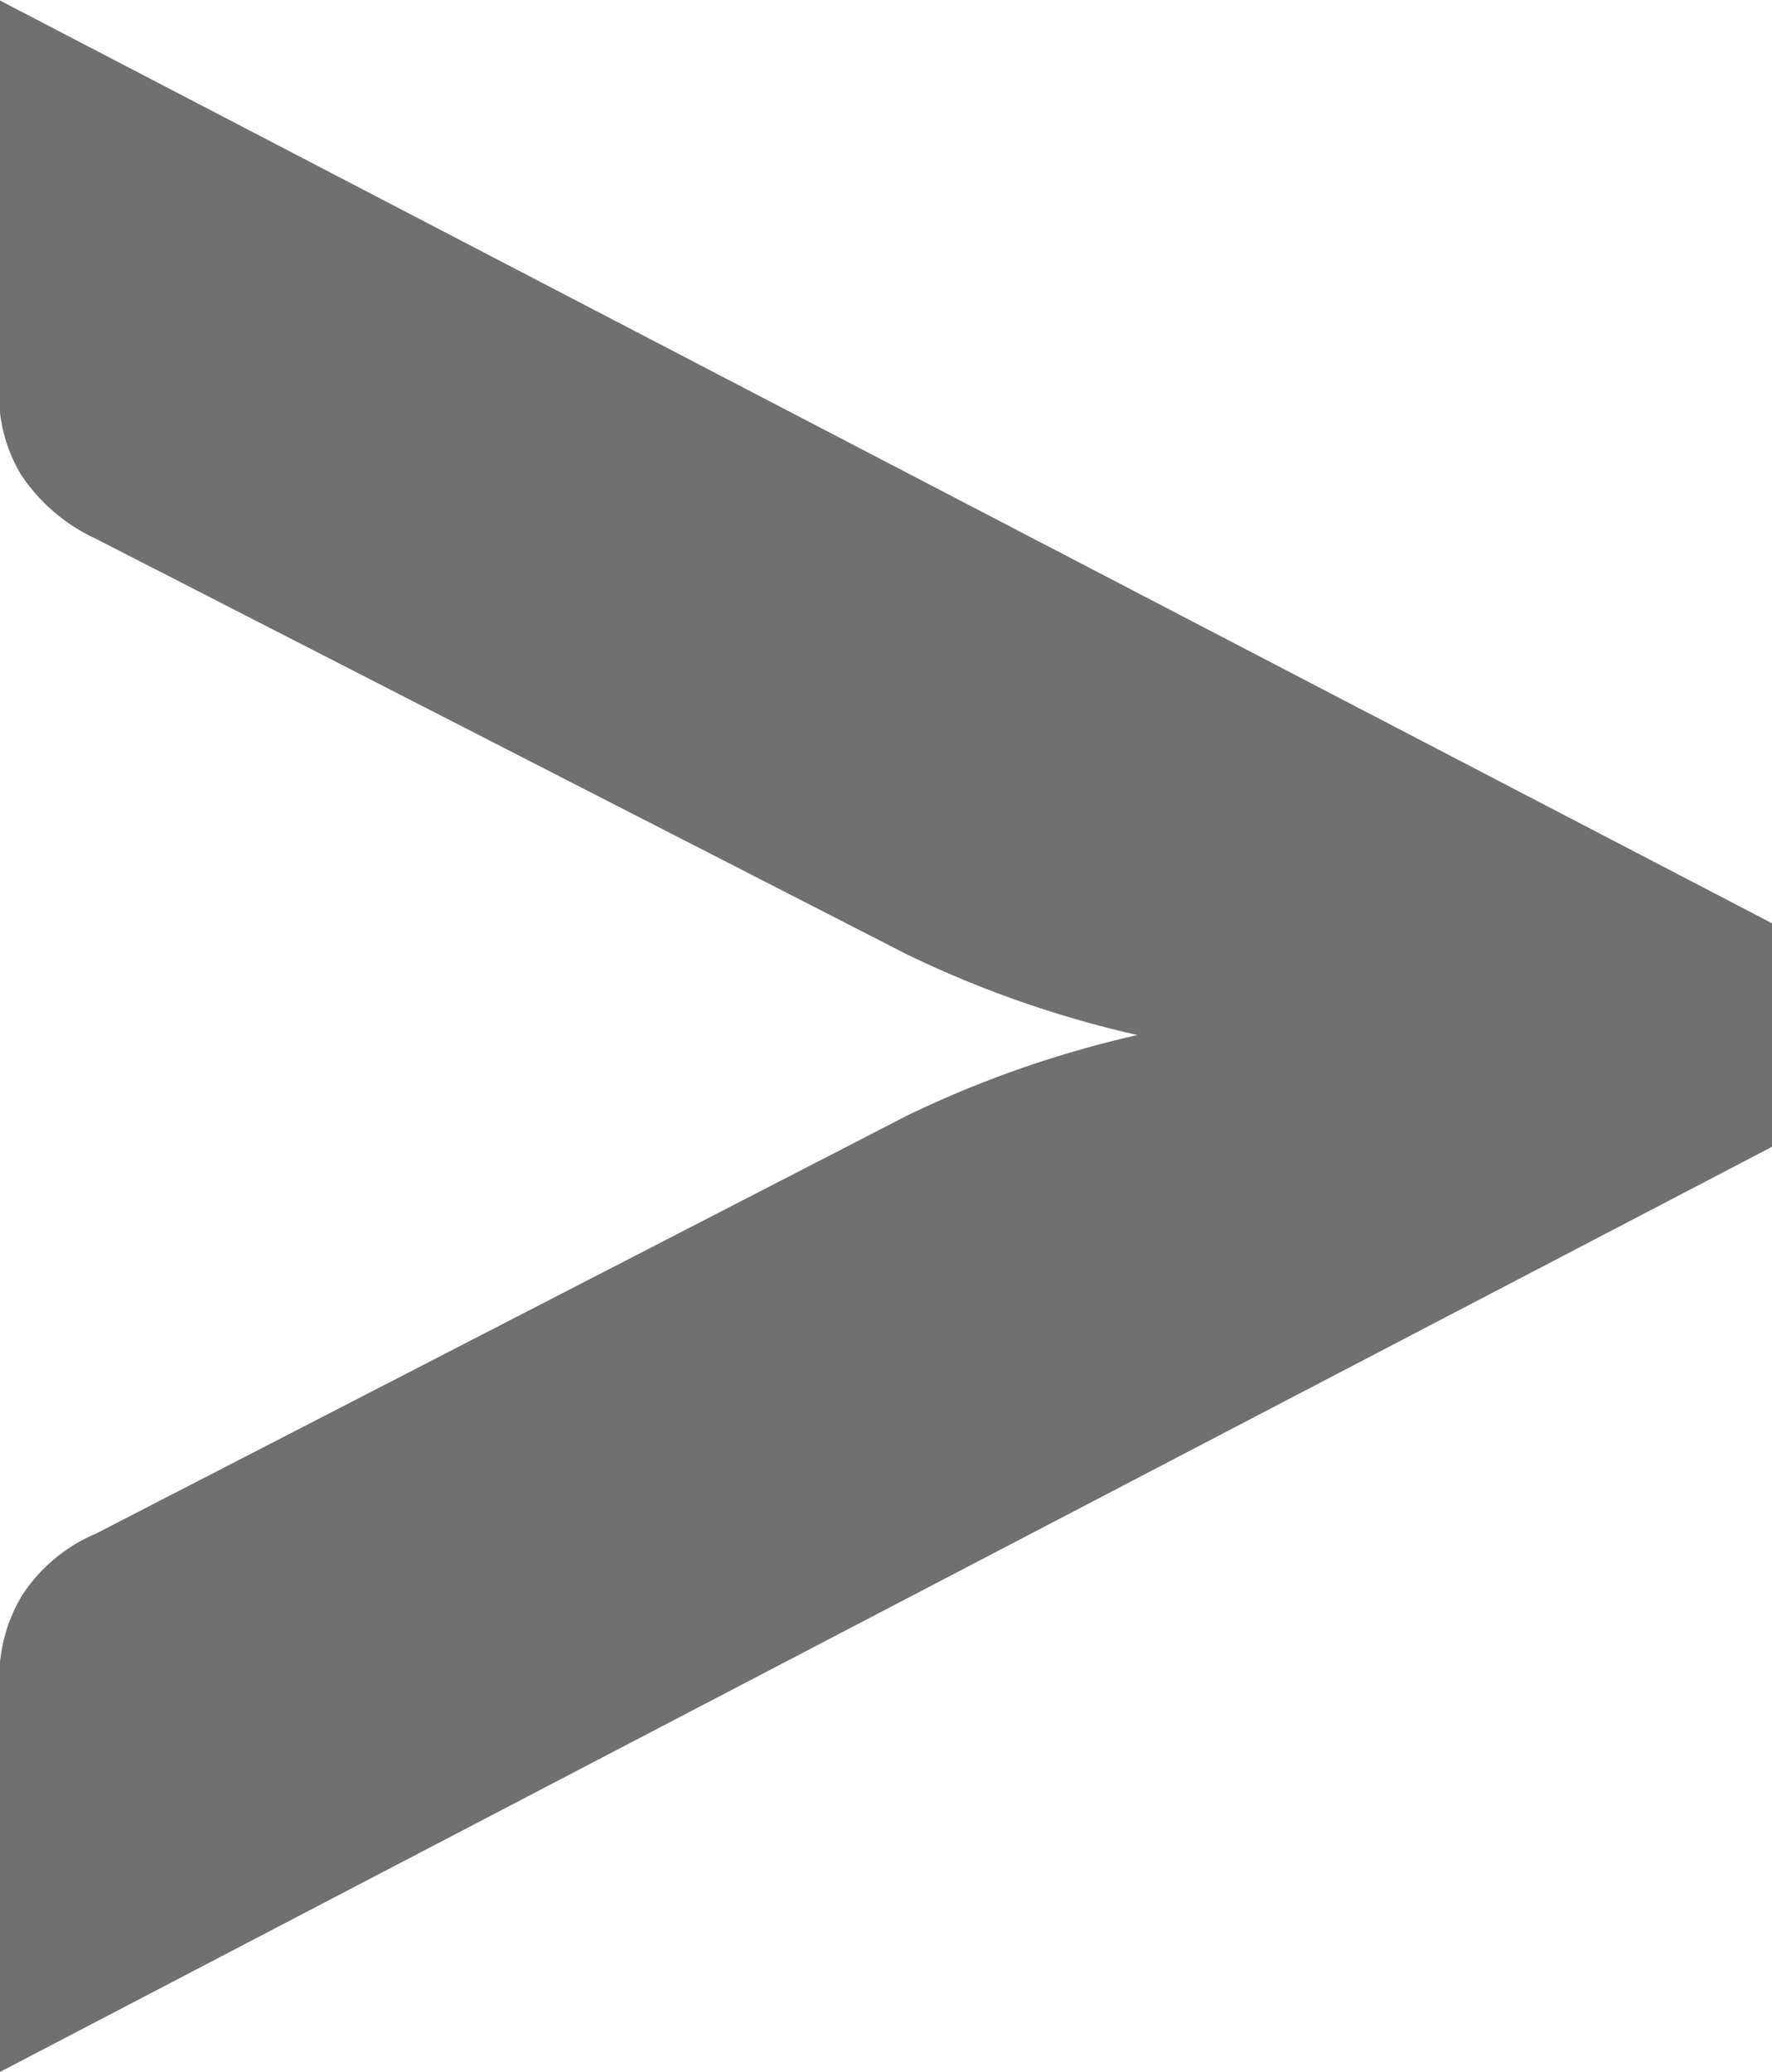
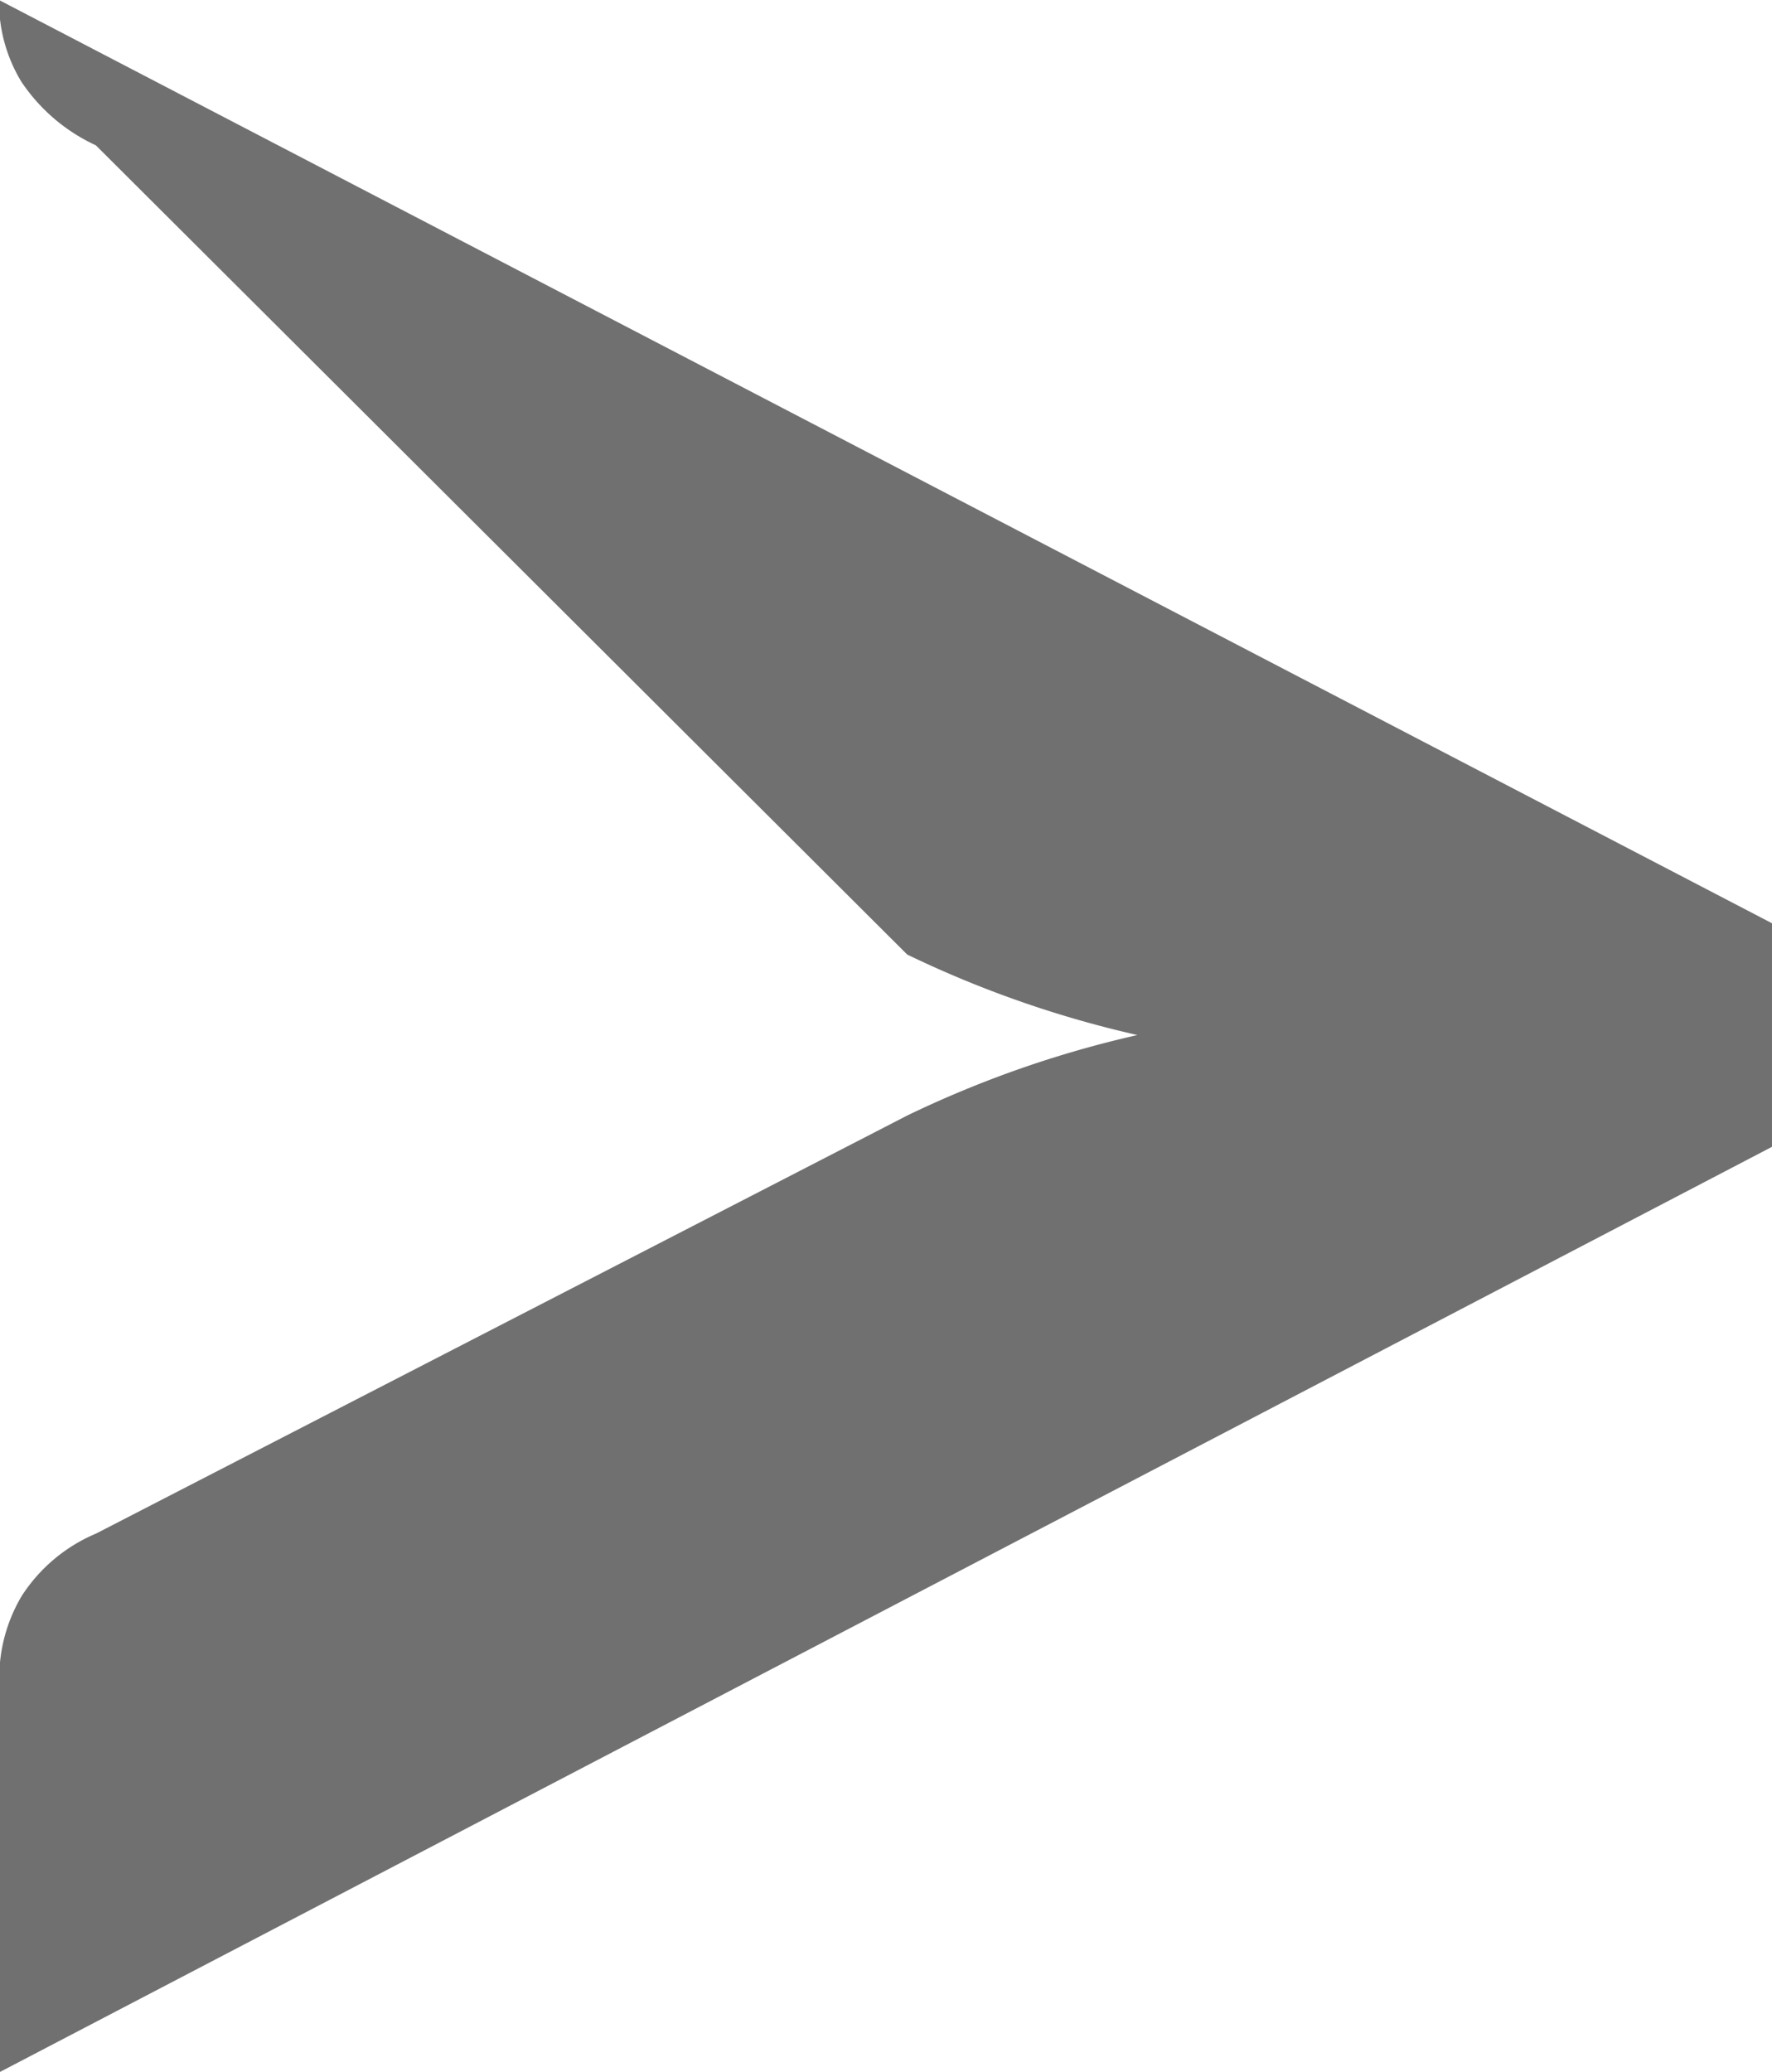
<svg xmlns="http://www.w3.org/2000/svg" width="7.137" height="8.343" viewBox="0 0 7.137 8.343">
  <defs>
    <style>.a{fill:#707070;}</style>
  </defs>
-   <path class="a" d="M4.842-7.61a4.329,4.329,0,0,0-.927-.324,4.329,4.329,0,0,0,.927-.324L8.109-9.941a.661.661,0,0,0,.3-.252.645.645,0,0,0,.09-.333V-12.11L1.359-8.384v.9L8.5-3.767V-5.351a.622.622,0,0,0-.09-.329.728.728,0,0,0-.3-.256Z" transform="translate(8.496 -3.767) rotate(180)" />
+   <path class="a" d="M4.842-7.61a4.329,4.329,0,0,0-.927-.324,4.329,4.329,0,0,0,.927-.324L8.109-9.941a.661.661,0,0,0,.3-.252.645.645,0,0,0,.09-.333V-12.11L1.359-8.384v.9L8.5-3.767a.622.622,0,0,0-.09-.329.728.728,0,0,0-.3-.256Z" transform="translate(8.496 -3.767) rotate(180)" />
</svg>